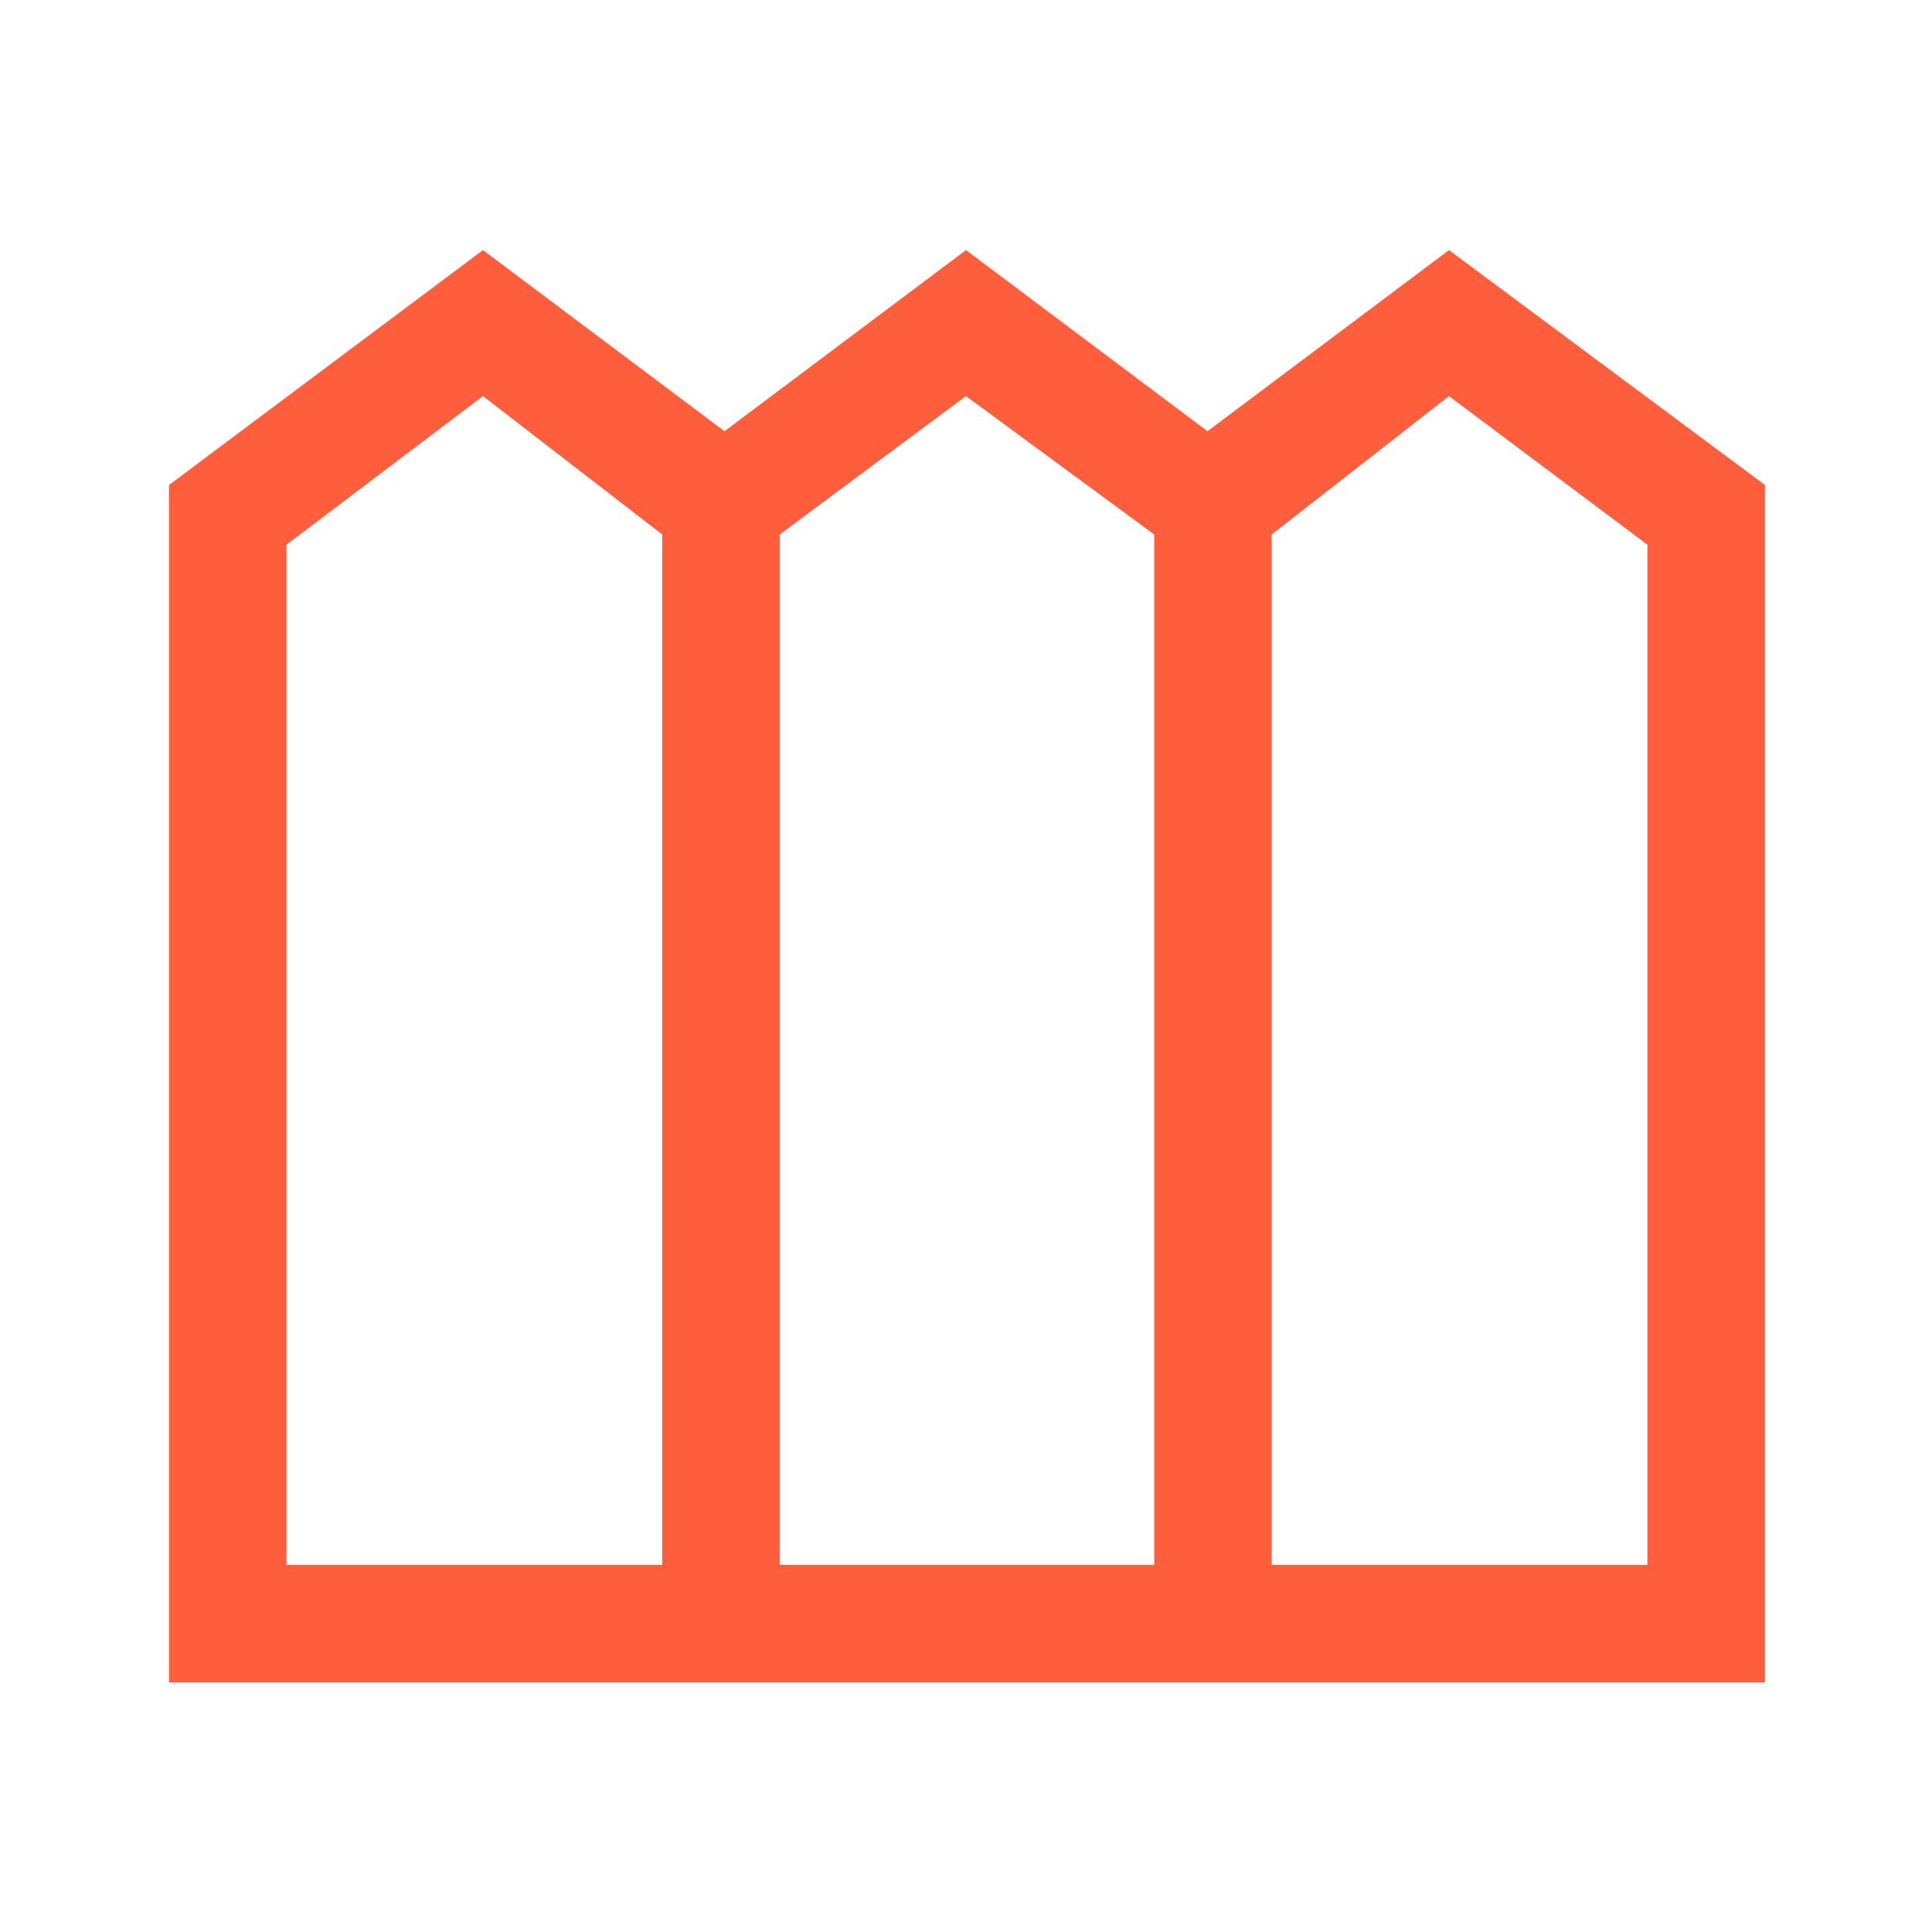
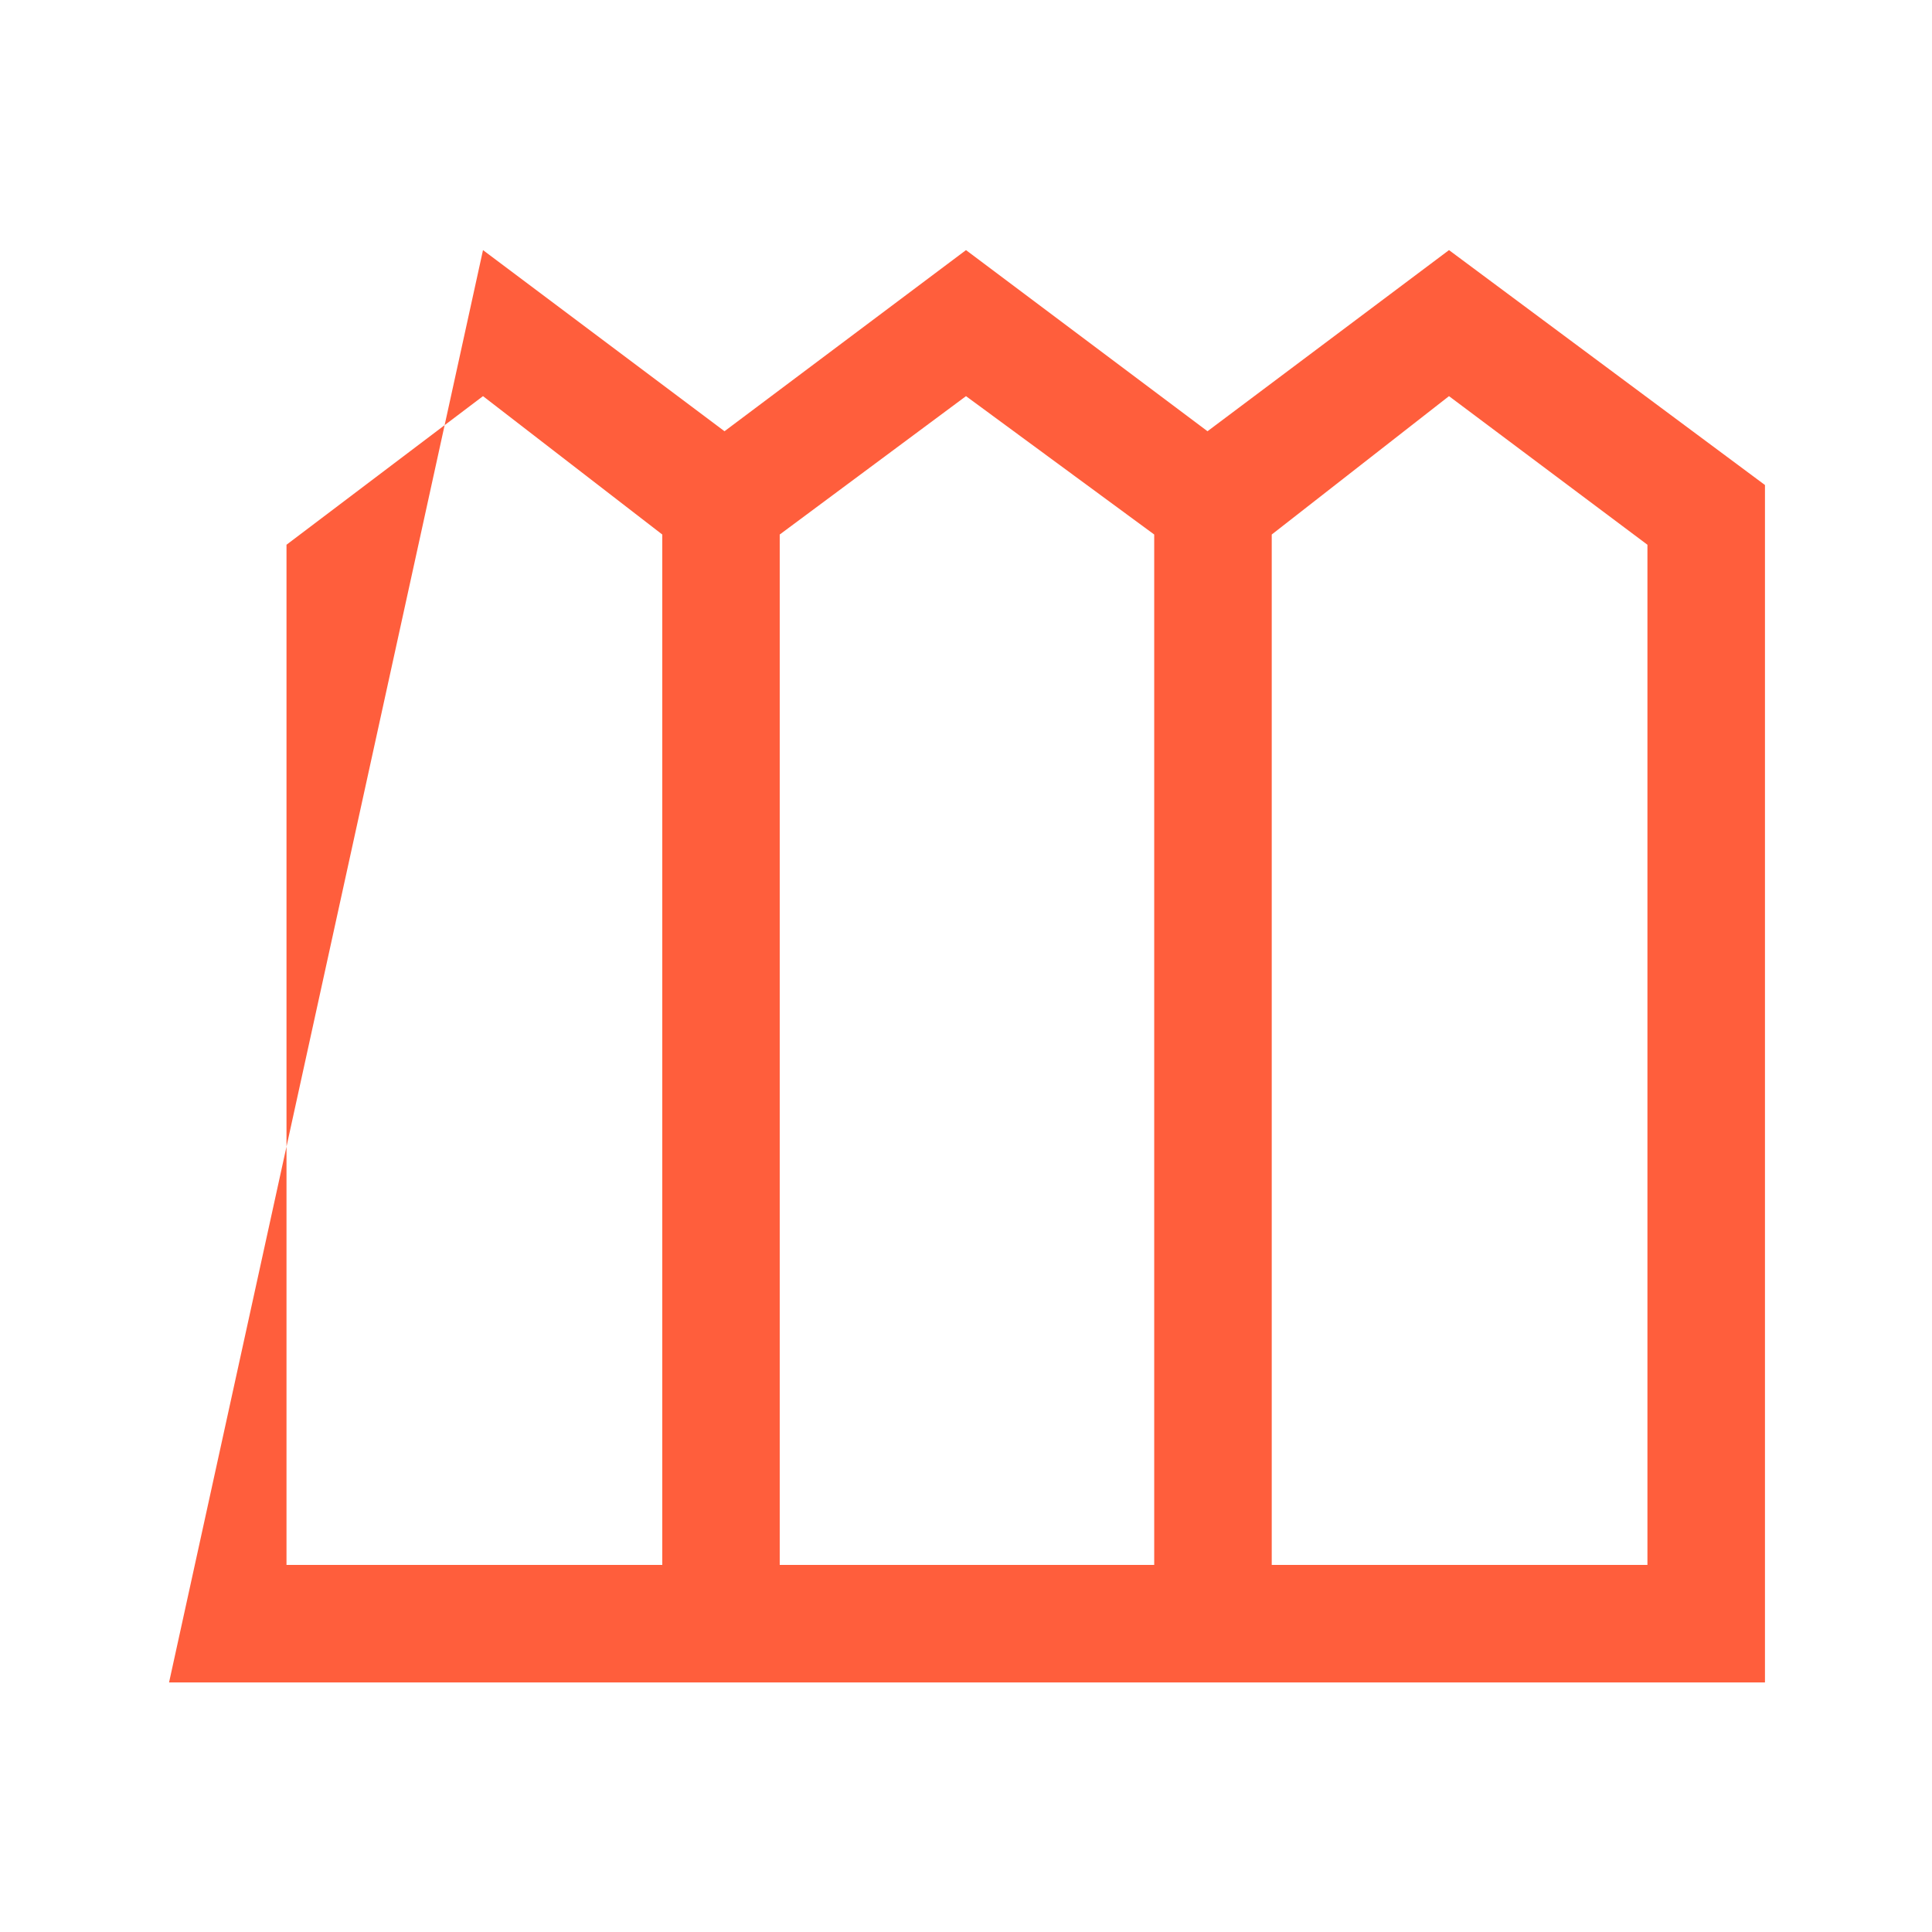
<svg xmlns="http://www.w3.org/2000/svg" width="24" height="24" viewBox="0 0 24 24" fill="none">
-   <path d="M2.1 20.9V6.025L6 3.107L9 5.357L12 3.107L15 5.357L18 3.107L21.925 6.025V20.9H2.1ZM3.559 19.44H8.227V6.64L6 4.921L3.559 6.767V19.44ZM9.686 19.44H14.338V6.64L12 4.921L9.686 6.64V19.44ZM15.798 19.44H20.465V6.767L18 4.921L15.798 6.64V19.44Z" fill="#FF5E3C" />
+   <path d="M2.1 20.9L6 3.107L9 5.357L12 3.107L15 5.357L18 3.107L21.925 6.025V20.9H2.1ZM3.559 19.44H8.227V6.64L6 4.921L3.559 6.767V19.44ZM9.686 19.44H14.338V6.64L12 4.921L9.686 6.64V19.44ZM15.798 19.44H20.465V6.767L18 4.921L15.798 6.64V19.44Z" fill="#FF5E3C" />
</svg>